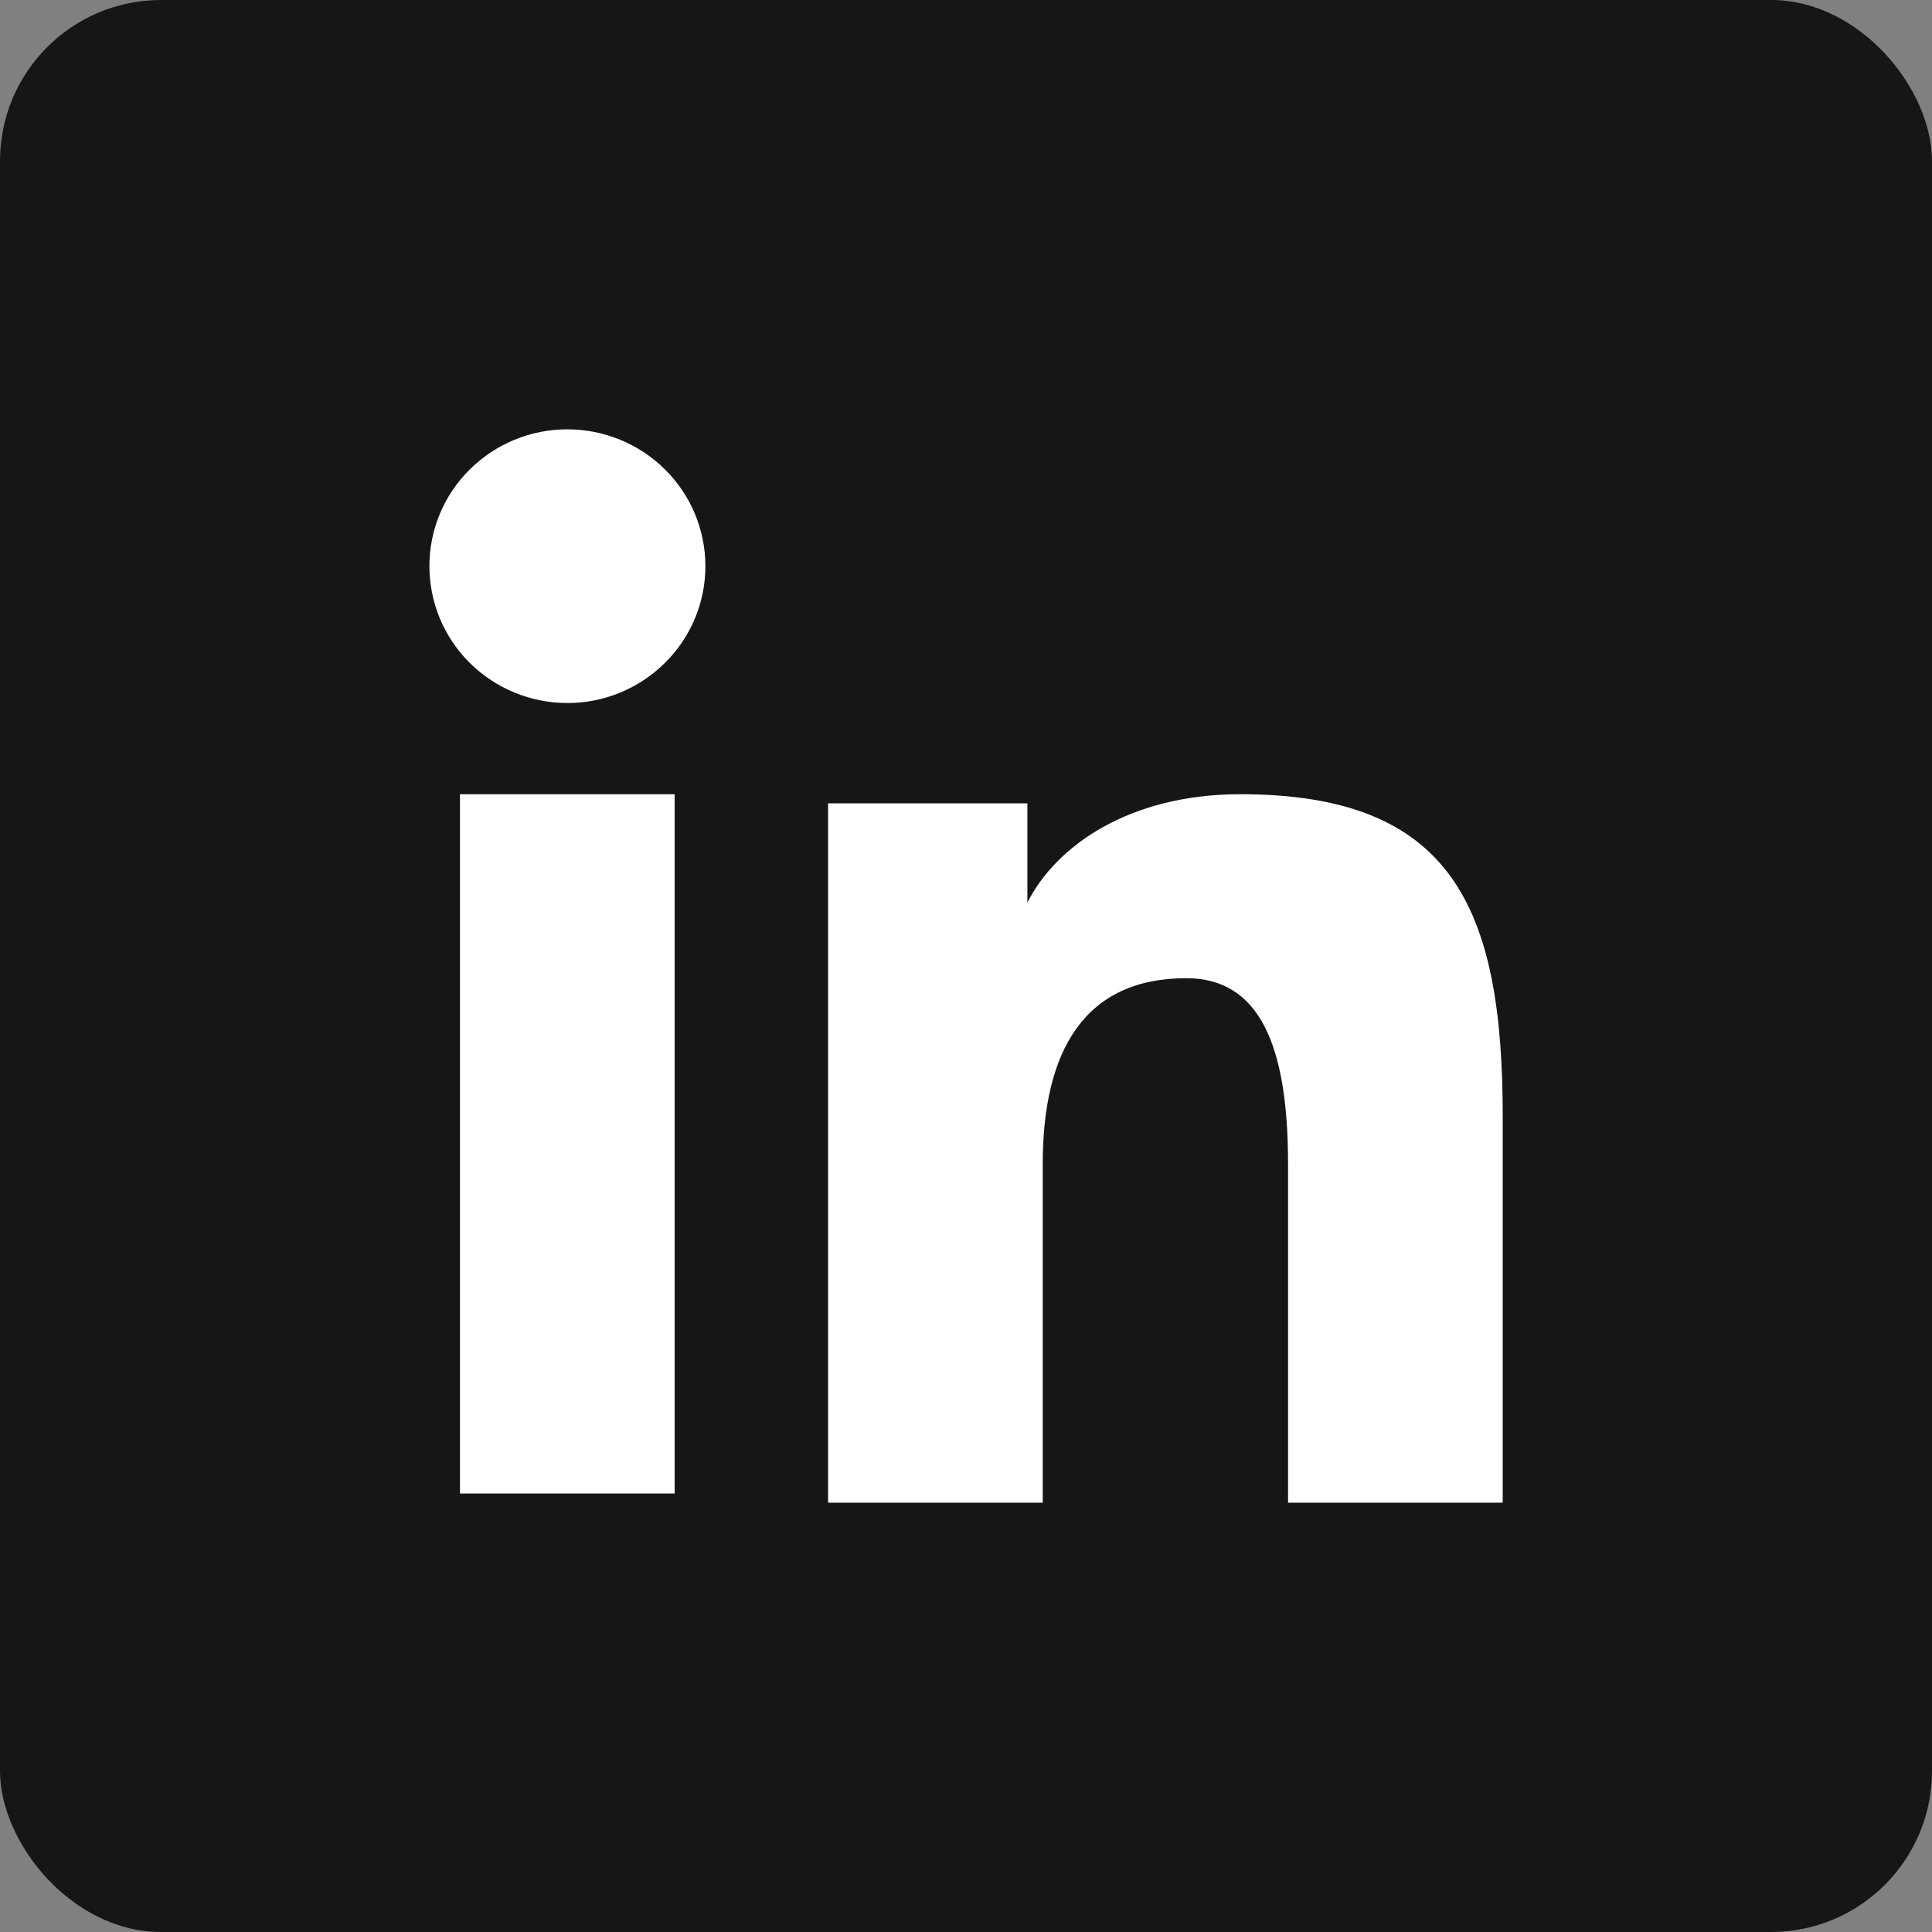
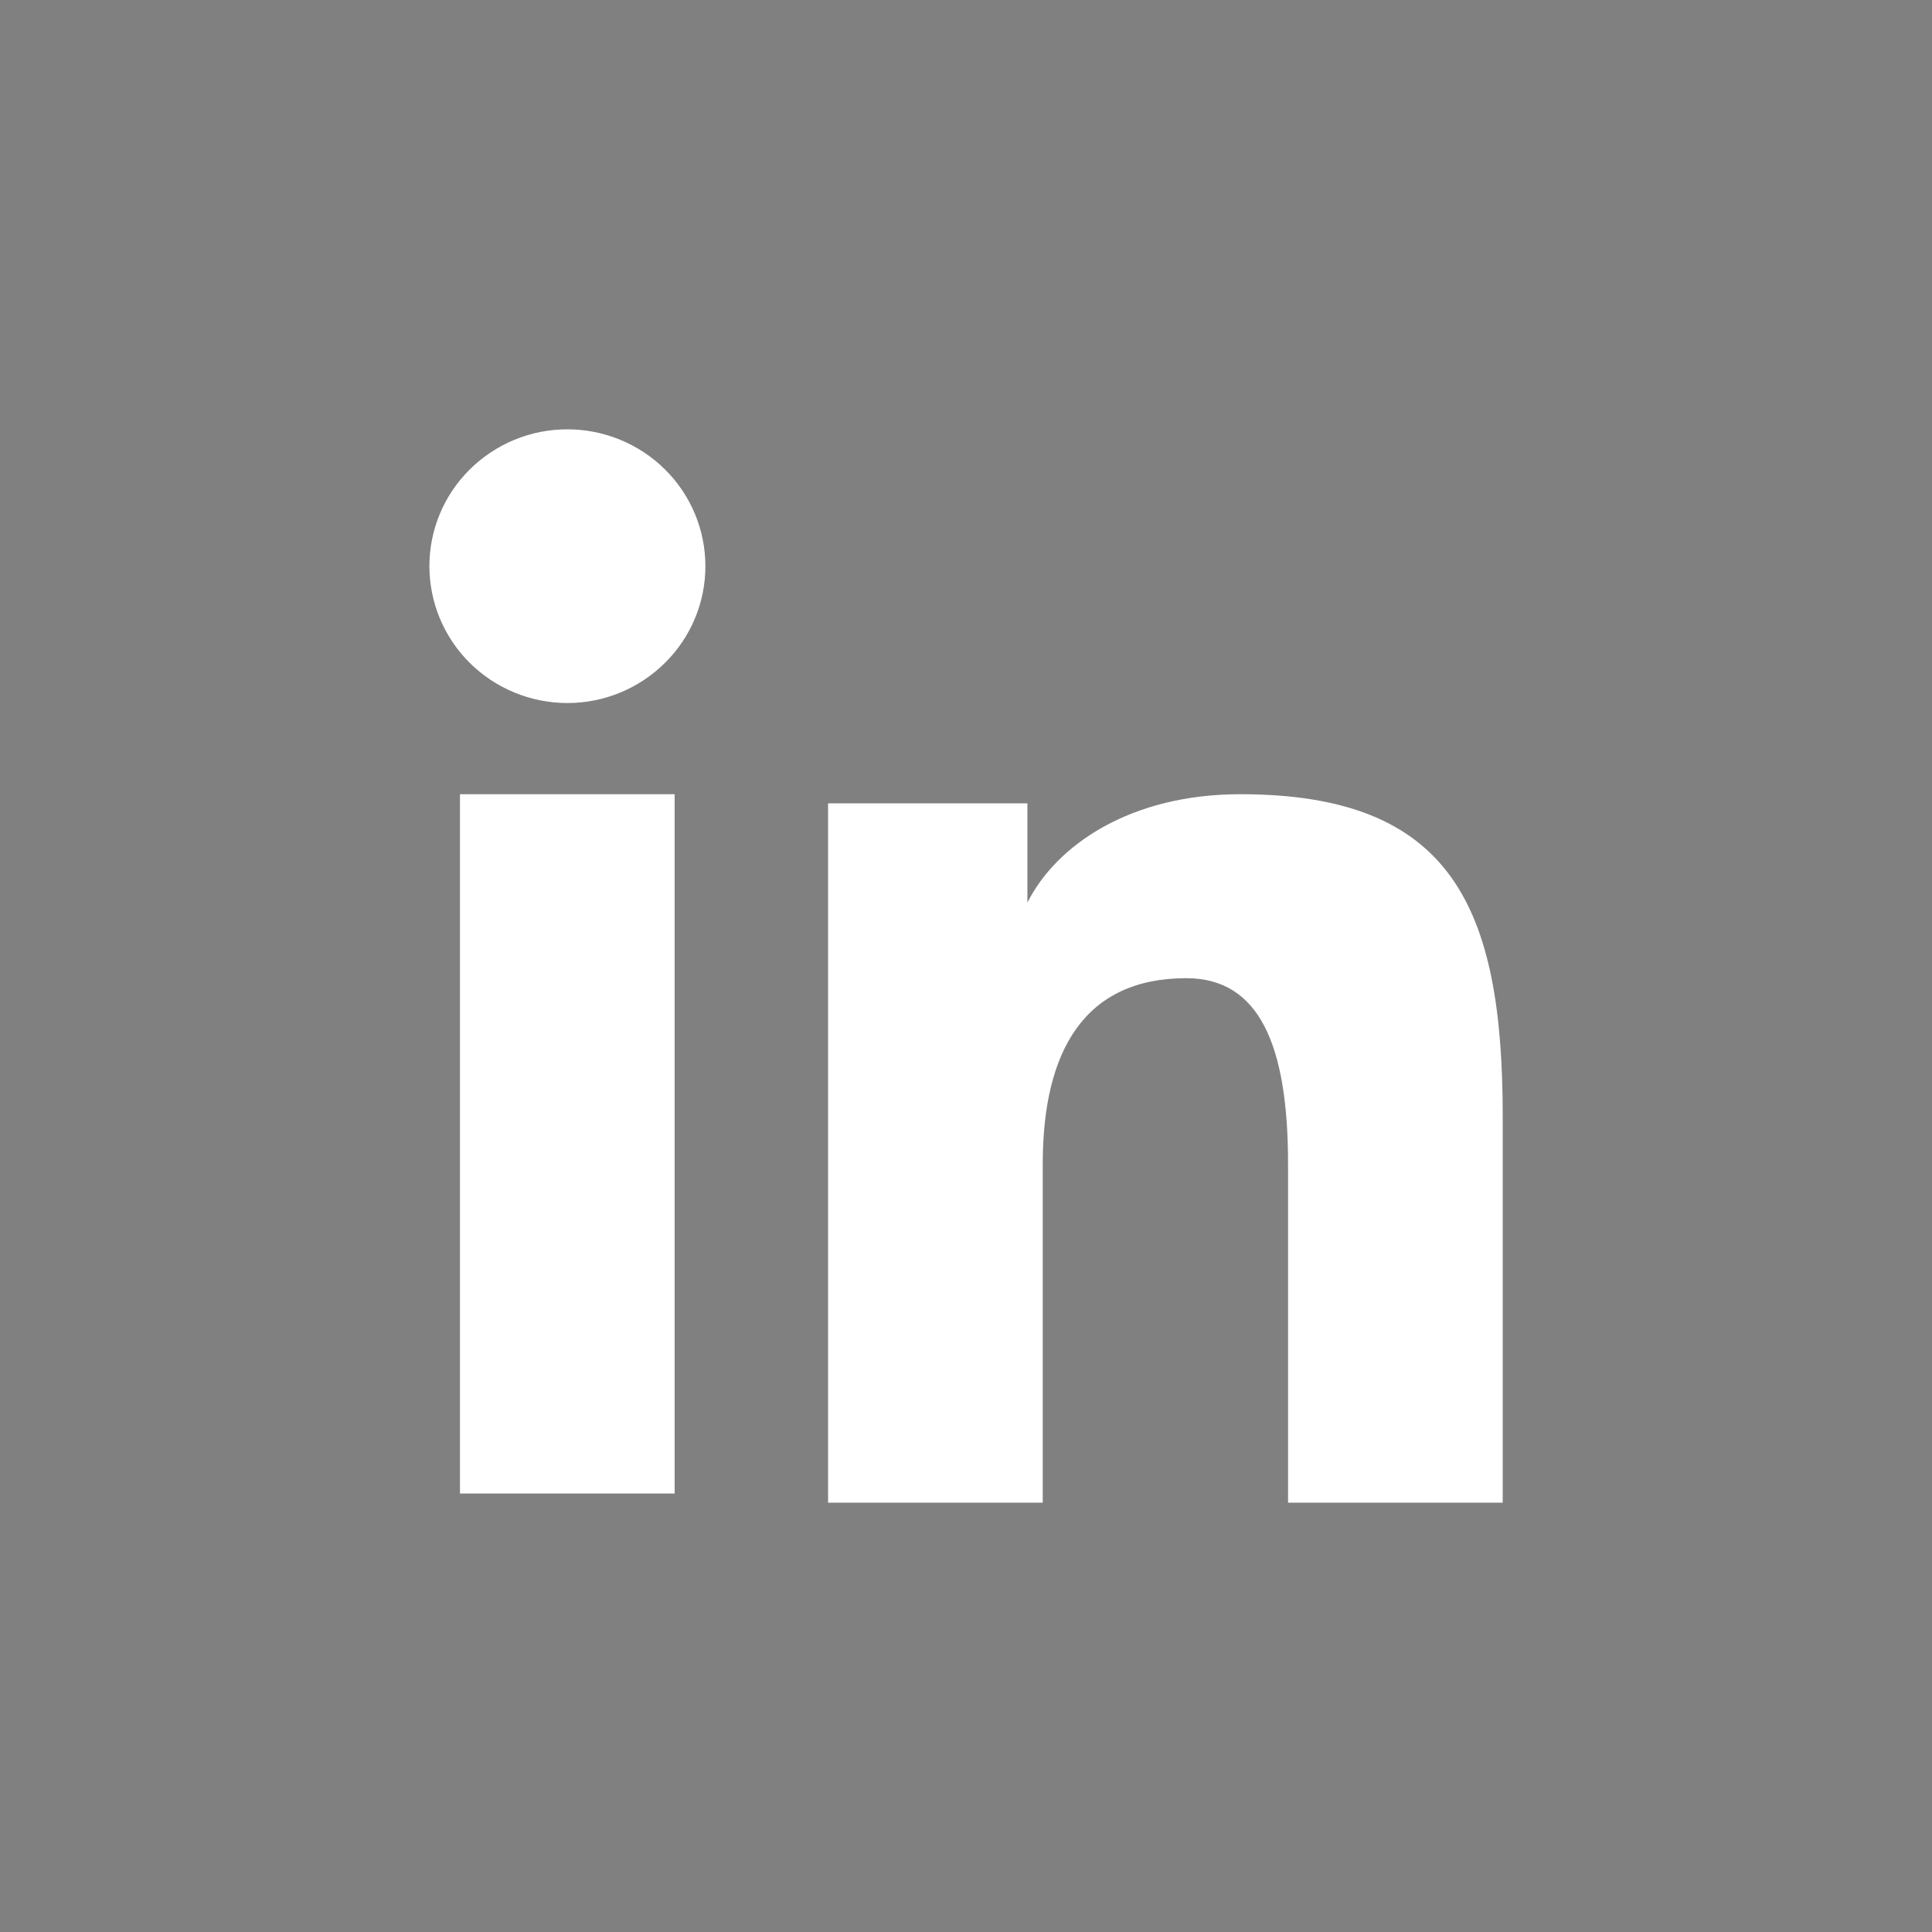
<svg xmlns="http://www.w3.org/2000/svg" width="36" height="36" viewBox="0 0 36 36" fill="none">
  <rect x="0" y="0" width="36" height="36" fill="#808080" stroke="none" />
-   <rect width="36" height="36" rx="3" fill="#161616" />
  <path fill-rule="evenodd" clip-rule="evenodd" d="M15.43 14.969H19.144V16.819C19.679 15.755 21.051 14.799 23.112 14.799C27.063 14.799 28.001 16.916 28.001 20.802V28H24.001V21.688C24.001 19.474 23.466 18.227 22.104 18.227C20.215 18.227 19.43 19.572 19.43 21.686V28H15.43V14.969ZM8.571 27.829H12.571V14.799H8.571V27.829ZM13.144 10.55C13.144 10.885 13.078 11.217 12.948 11.526C12.819 11.835 12.63 12.116 12.391 12.351C11.907 12.832 11.253 13.101 10.571 13.1C9.89 13.099 9.237 12.831 8.753 12.352C8.515 12.116 8.326 11.835 8.197 11.526C8.068 11.217 8.002 10.885 8.001 10.55C8.001 9.873 8.271 9.225 8.754 8.747C9.238 8.268 9.891 7.999 10.572 8C11.254 8 11.908 8.269 12.391 8.747C12.873 9.225 13.144 9.873 13.144 10.55Z" fill="white" />
</svg>